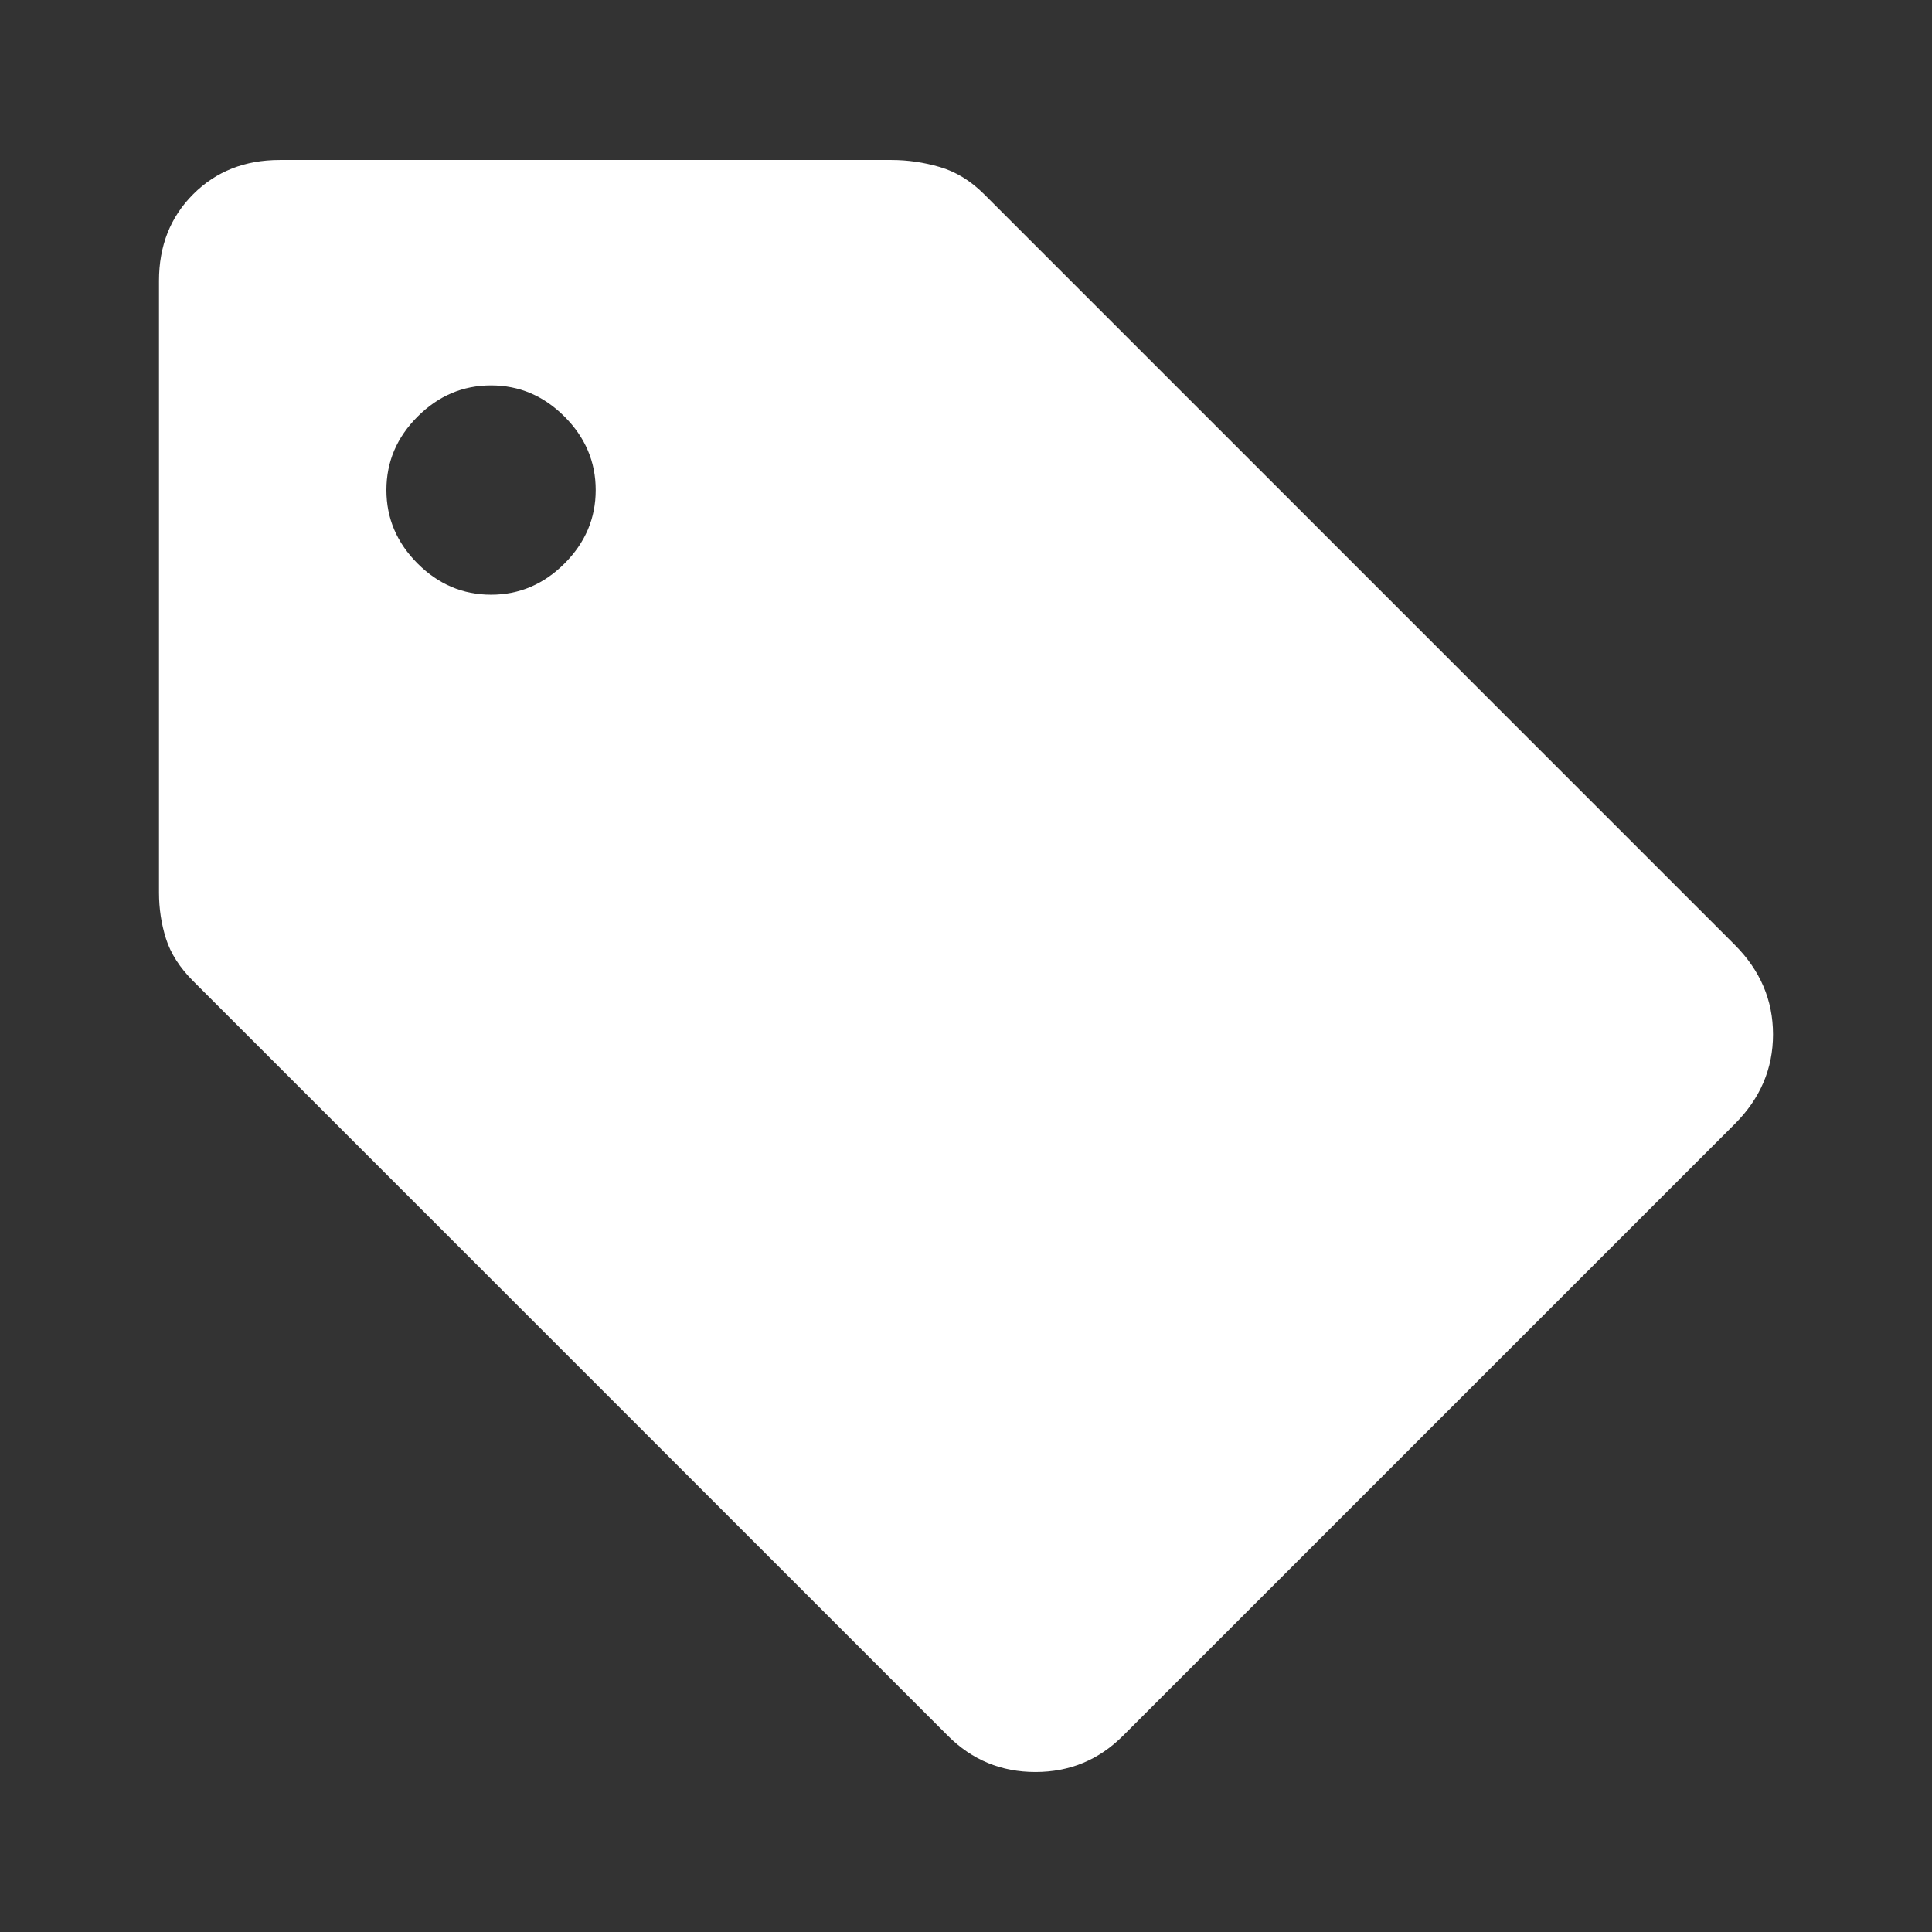
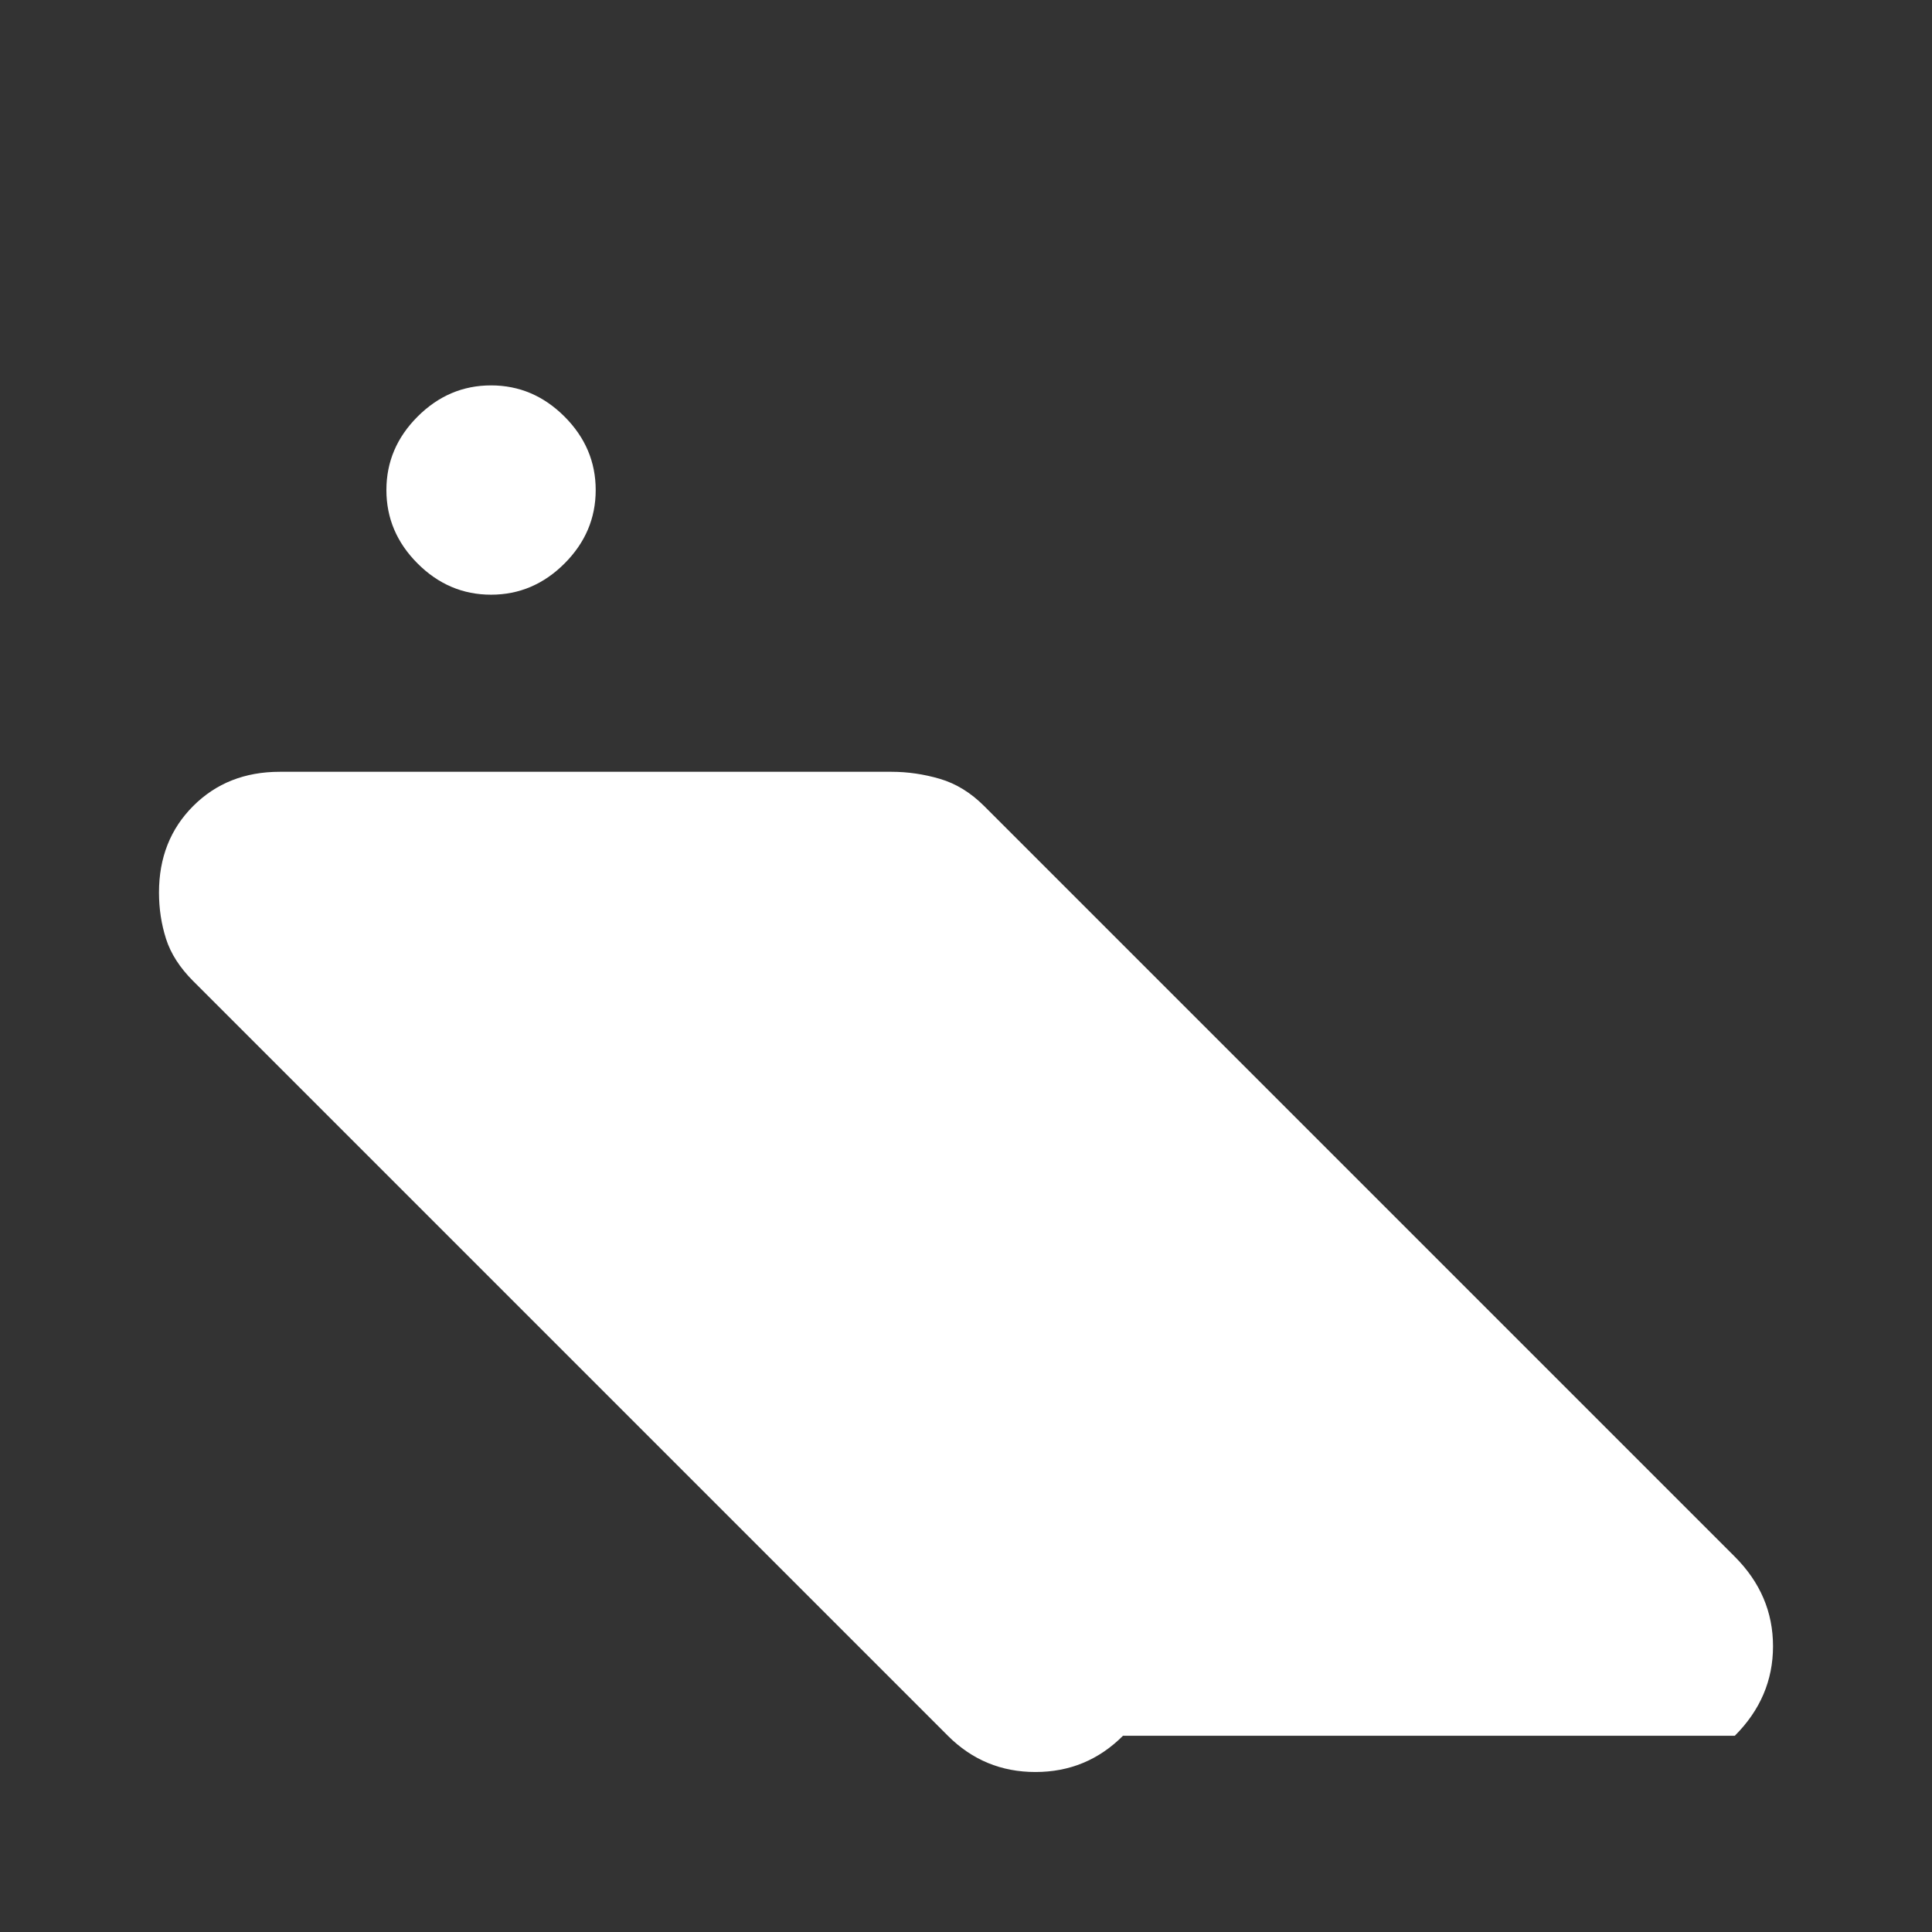
<svg xmlns="http://www.w3.org/2000/svg" version="1.1" id="Layer_1" x="0px" y="0px" width="48px" height="48px" viewBox="0 0 48 48" enable-background="new 0 0 48 48" xml:space="preserve">
  <rect x="0" y="0" width="48" height="48" fill="#333333" stroke="none" />
-   <path fill="#FFFFFF" d="M27.9,43.125c-0.6,0.6-1.325,0.9-2.175,0.9s-1.575-0.3-2.175-0.9L4.8,24.375  c-0.333-0.333-0.558-0.683-0.675-1.05c-0.117-0.367-0.175-0.75-0.175-1.15v-15.2c0-0.867,0.283-1.583,0.85-2.15  s1.283-0.85,2.15-0.85h15.2c0.4,0,0.8,0.058,1.2,0.175s0.767,0.342,1.1,0.675l18.65,18.65c0.633,0.633,0.95,1.375,0.95,2.225  c0,0.85-0.317,1.592-0.95,2.225L27.9,43.125z M12.2,14.775c0.7,0,1.308-0.258,1.825-0.775s0.775-1.125,0.775-1.825  c0-0.7-0.258-1.308-0.775-1.825C13.508,9.833,12.9,9.575,12.2,9.575s-1.308,0.258-1.825,0.775C9.858,10.867,9.6,11.475,9.6,12.175  c0,0.7,0.258,1.308,0.775,1.825S11.5,14.775,12.2,14.775z" />
+   <path fill="#FFFFFF" d="M27.9,43.125c-0.6,0.6-1.325,0.9-2.175,0.9s-1.575-0.3-2.175-0.9L4.8,24.375  c-0.333-0.333-0.558-0.683-0.675-1.05c-0.117-0.367-0.175-0.75-0.175-1.15c0-0.867,0.283-1.583,0.85-2.15  s1.283-0.85,2.15-0.85h15.2c0.4,0,0.8,0.058,1.2,0.175s0.767,0.342,1.1,0.675l18.65,18.65c0.633,0.633,0.95,1.375,0.95,2.225  c0,0.85-0.317,1.592-0.95,2.225L27.9,43.125z M12.2,14.775c0.7,0,1.308-0.258,1.825-0.775s0.775-1.125,0.775-1.825  c0-0.7-0.258-1.308-0.775-1.825C13.508,9.833,12.9,9.575,12.2,9.575s-1.308,0.258-1.825,0.775C9.858,10.867,9.6,11.475,9.6,12.175  c0,0.7,0.258,1.308,0.775,1.825S11.5,14.775,12.2,14.775z" />
</svg>